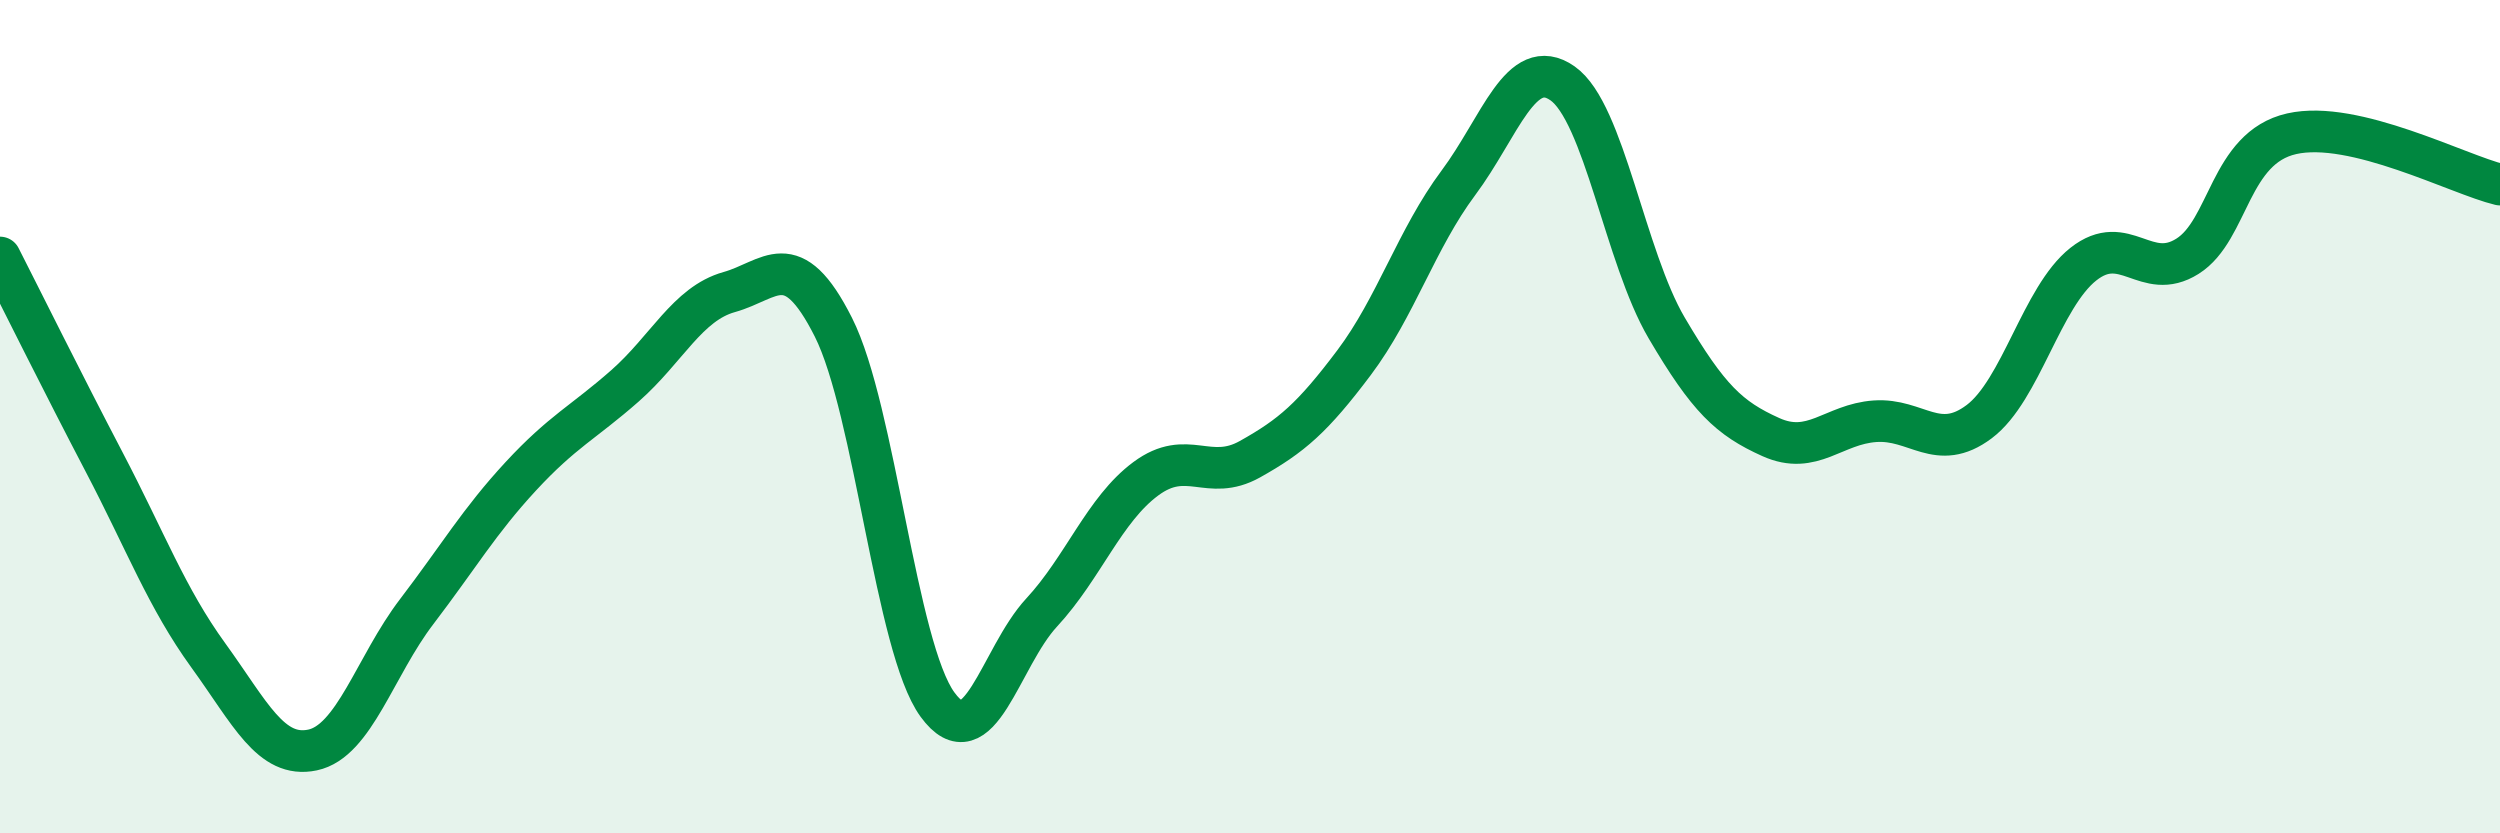
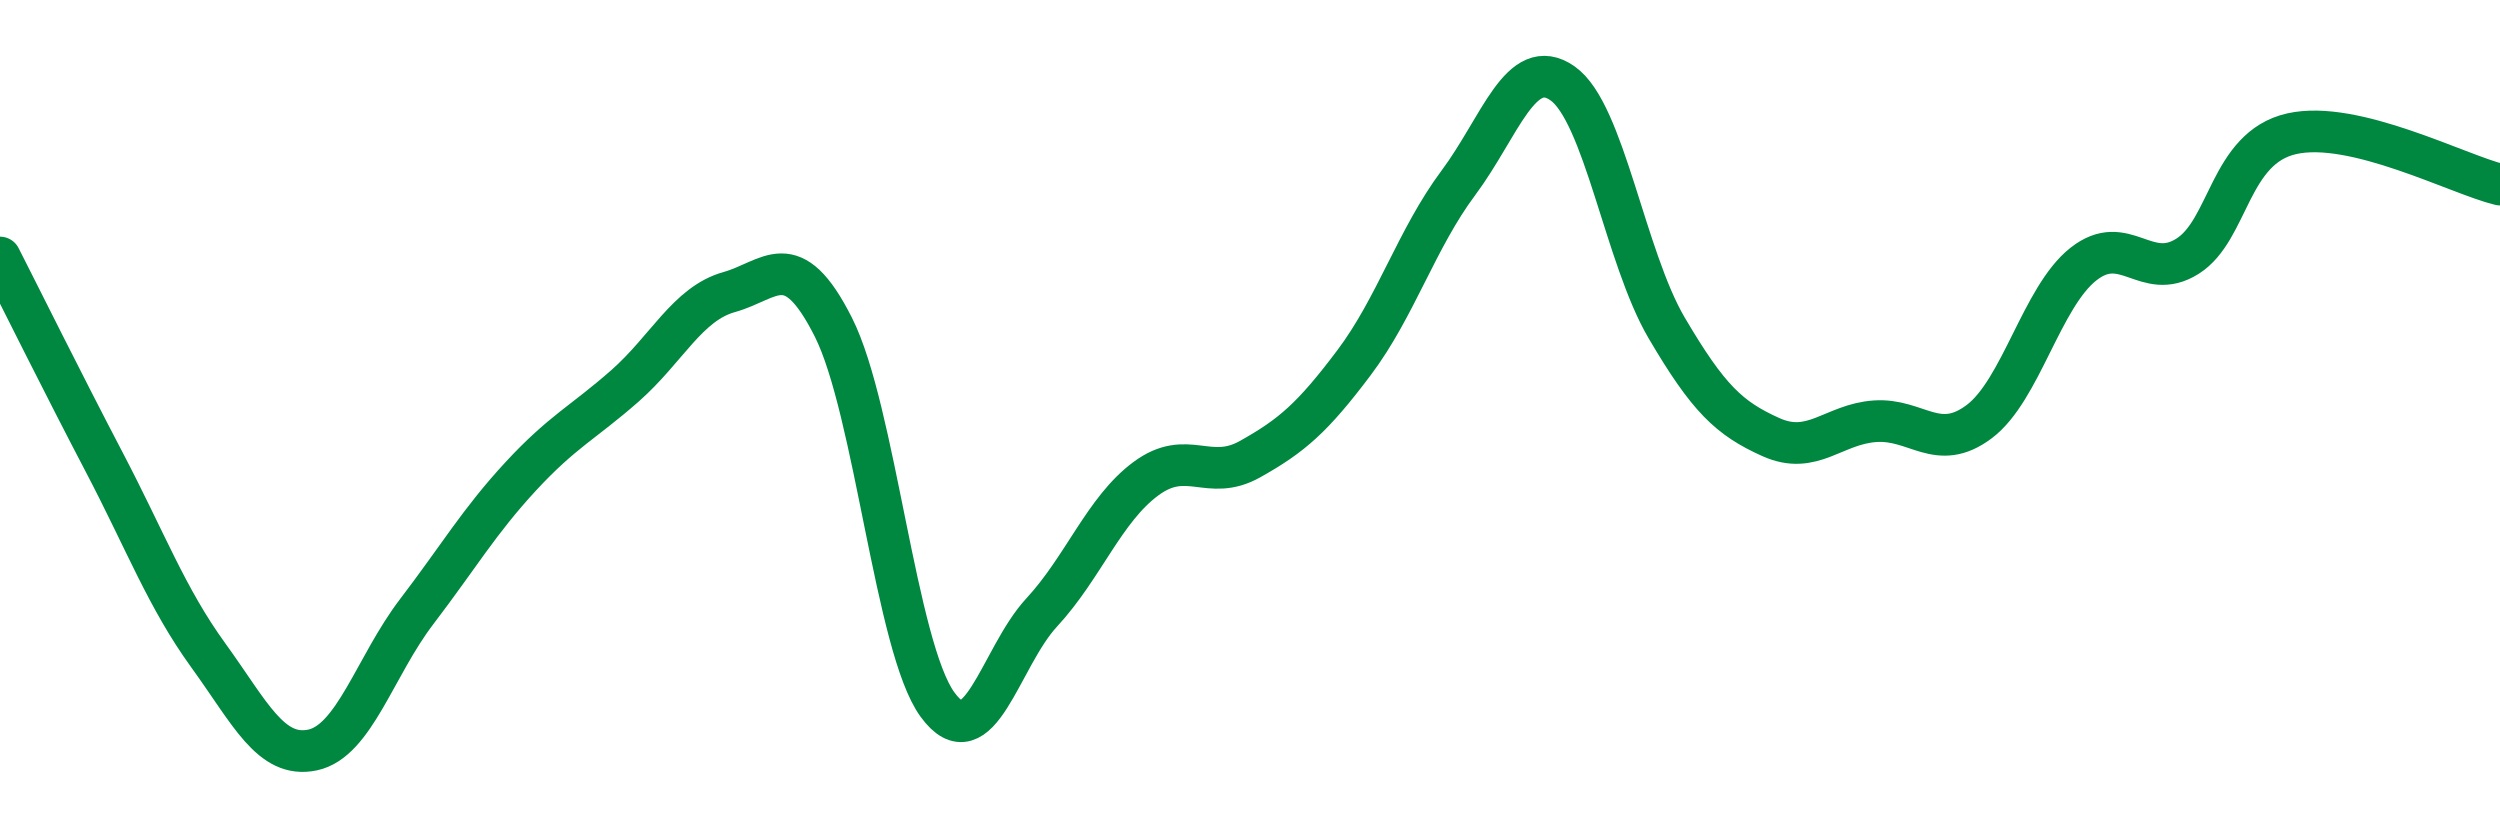
<svg xmlns="http://www.w3.org/2000/svg" width="60" height="20" viewBox="0 0 60 20">
-   <path d="M 0,6.18 C 0.5,7.16 1.5,9.18 2.5,11.09 C 3.5,13 4,14.35 5,15.73 C 6,17.11 6.5,18.21 7.5,18 C 8.5,17.79 9,15.99 10,14.68 C 11,13.37 11.5,12.51 12.5,11.43 C 13.5,10.35 14,10.14 15,9.26 C 16,8.38 16.5,7.29 17.5,7.01 C 18.5,6.73 19,5.87 20,7.85 C 21,9.83 21.5,15.54 22.5,16.91 C 23.5,18.28 24,15.78 25,14.7 C 26,13.62 26.5,12.23 27.5,11.49 C 28.5,10.75 29,11.58 30,11.02 C 31,10.46 31.5,10.03 32.5,8.7 C 33.5,7.37 34,5.73 35,4.39 C 36,3.05 36.5,1.3 37.5,2 C 38.5,2.7 39,6.17 40,7.87 C 41,9.57 41.5,10.04 42.5,10.49 C 43.5,10.94 44,10.18 45,10.11 C 46,10.04 46.5,10.87 47.5,10.12 C 48.5,9.37 49,7.13 50,6.34 C 51,5.55 51.5,6.78 52.5,6.15 C 53.5,5.52 53.5,3.55 55,3.21 C 56.5,2.87 59,4.19 60,4.43L60 20L0 20Z" fill="#008740" opacity="0.1" stroke-linecap="round" stroke-linejoin="round" />
  <path d="M 0,6.18 C 0.5,7.16 1.5,9.18 2.5,11.09 C 3.5,13 4,14.35 5,15.73 C 6,17.11 6.5,18.21 7.5,18 C 8.5,17.79 9,15.99 10,14.68 C 11,13.37 11.5,12.51 12.5,11.43 C 13.5,10.35 14,10.14 15,9.26 C 16,8.38 16.5,7.29 17.5,7.01 C 18.5,6.73 19,5.87 20,7.85 C 21,9.83 21.5,15.54 22.5,16.91 C 23.5,18.28 24,15.78 25,14.7 C 26,13.62 26.5,12.23 27.5,11.49 C 28.5,10.75 29,11.58 30,11.02 C 31,10.46 31.5,10.03 32.5,8.7 C 33.5,7.37 34,5.73 35,4.39 C 36,3.05 36.5,1.3 37.5,2 C 38.5,2.7 39,6.17 40,7.87 C 41,9.57 41.5,10.04 42.5,10.49 C 43.5,10.94 44,10.18 45,10.11 C 46,10.04 46.5,10.87 47.5,10.12 C 48.5,9.37 49,7.13 50,6.34 C 51,5.55 51.5,6.78 52.5,6.15 C 53.5,5.52 53.5,3.55 55,3.21 C 56.5,2.87 59,4.19 60,4.43" stroke="#008740" stroke-width="1" fill="none" stroke-linecap="round" stroke-linejoin="round" />
</svg>